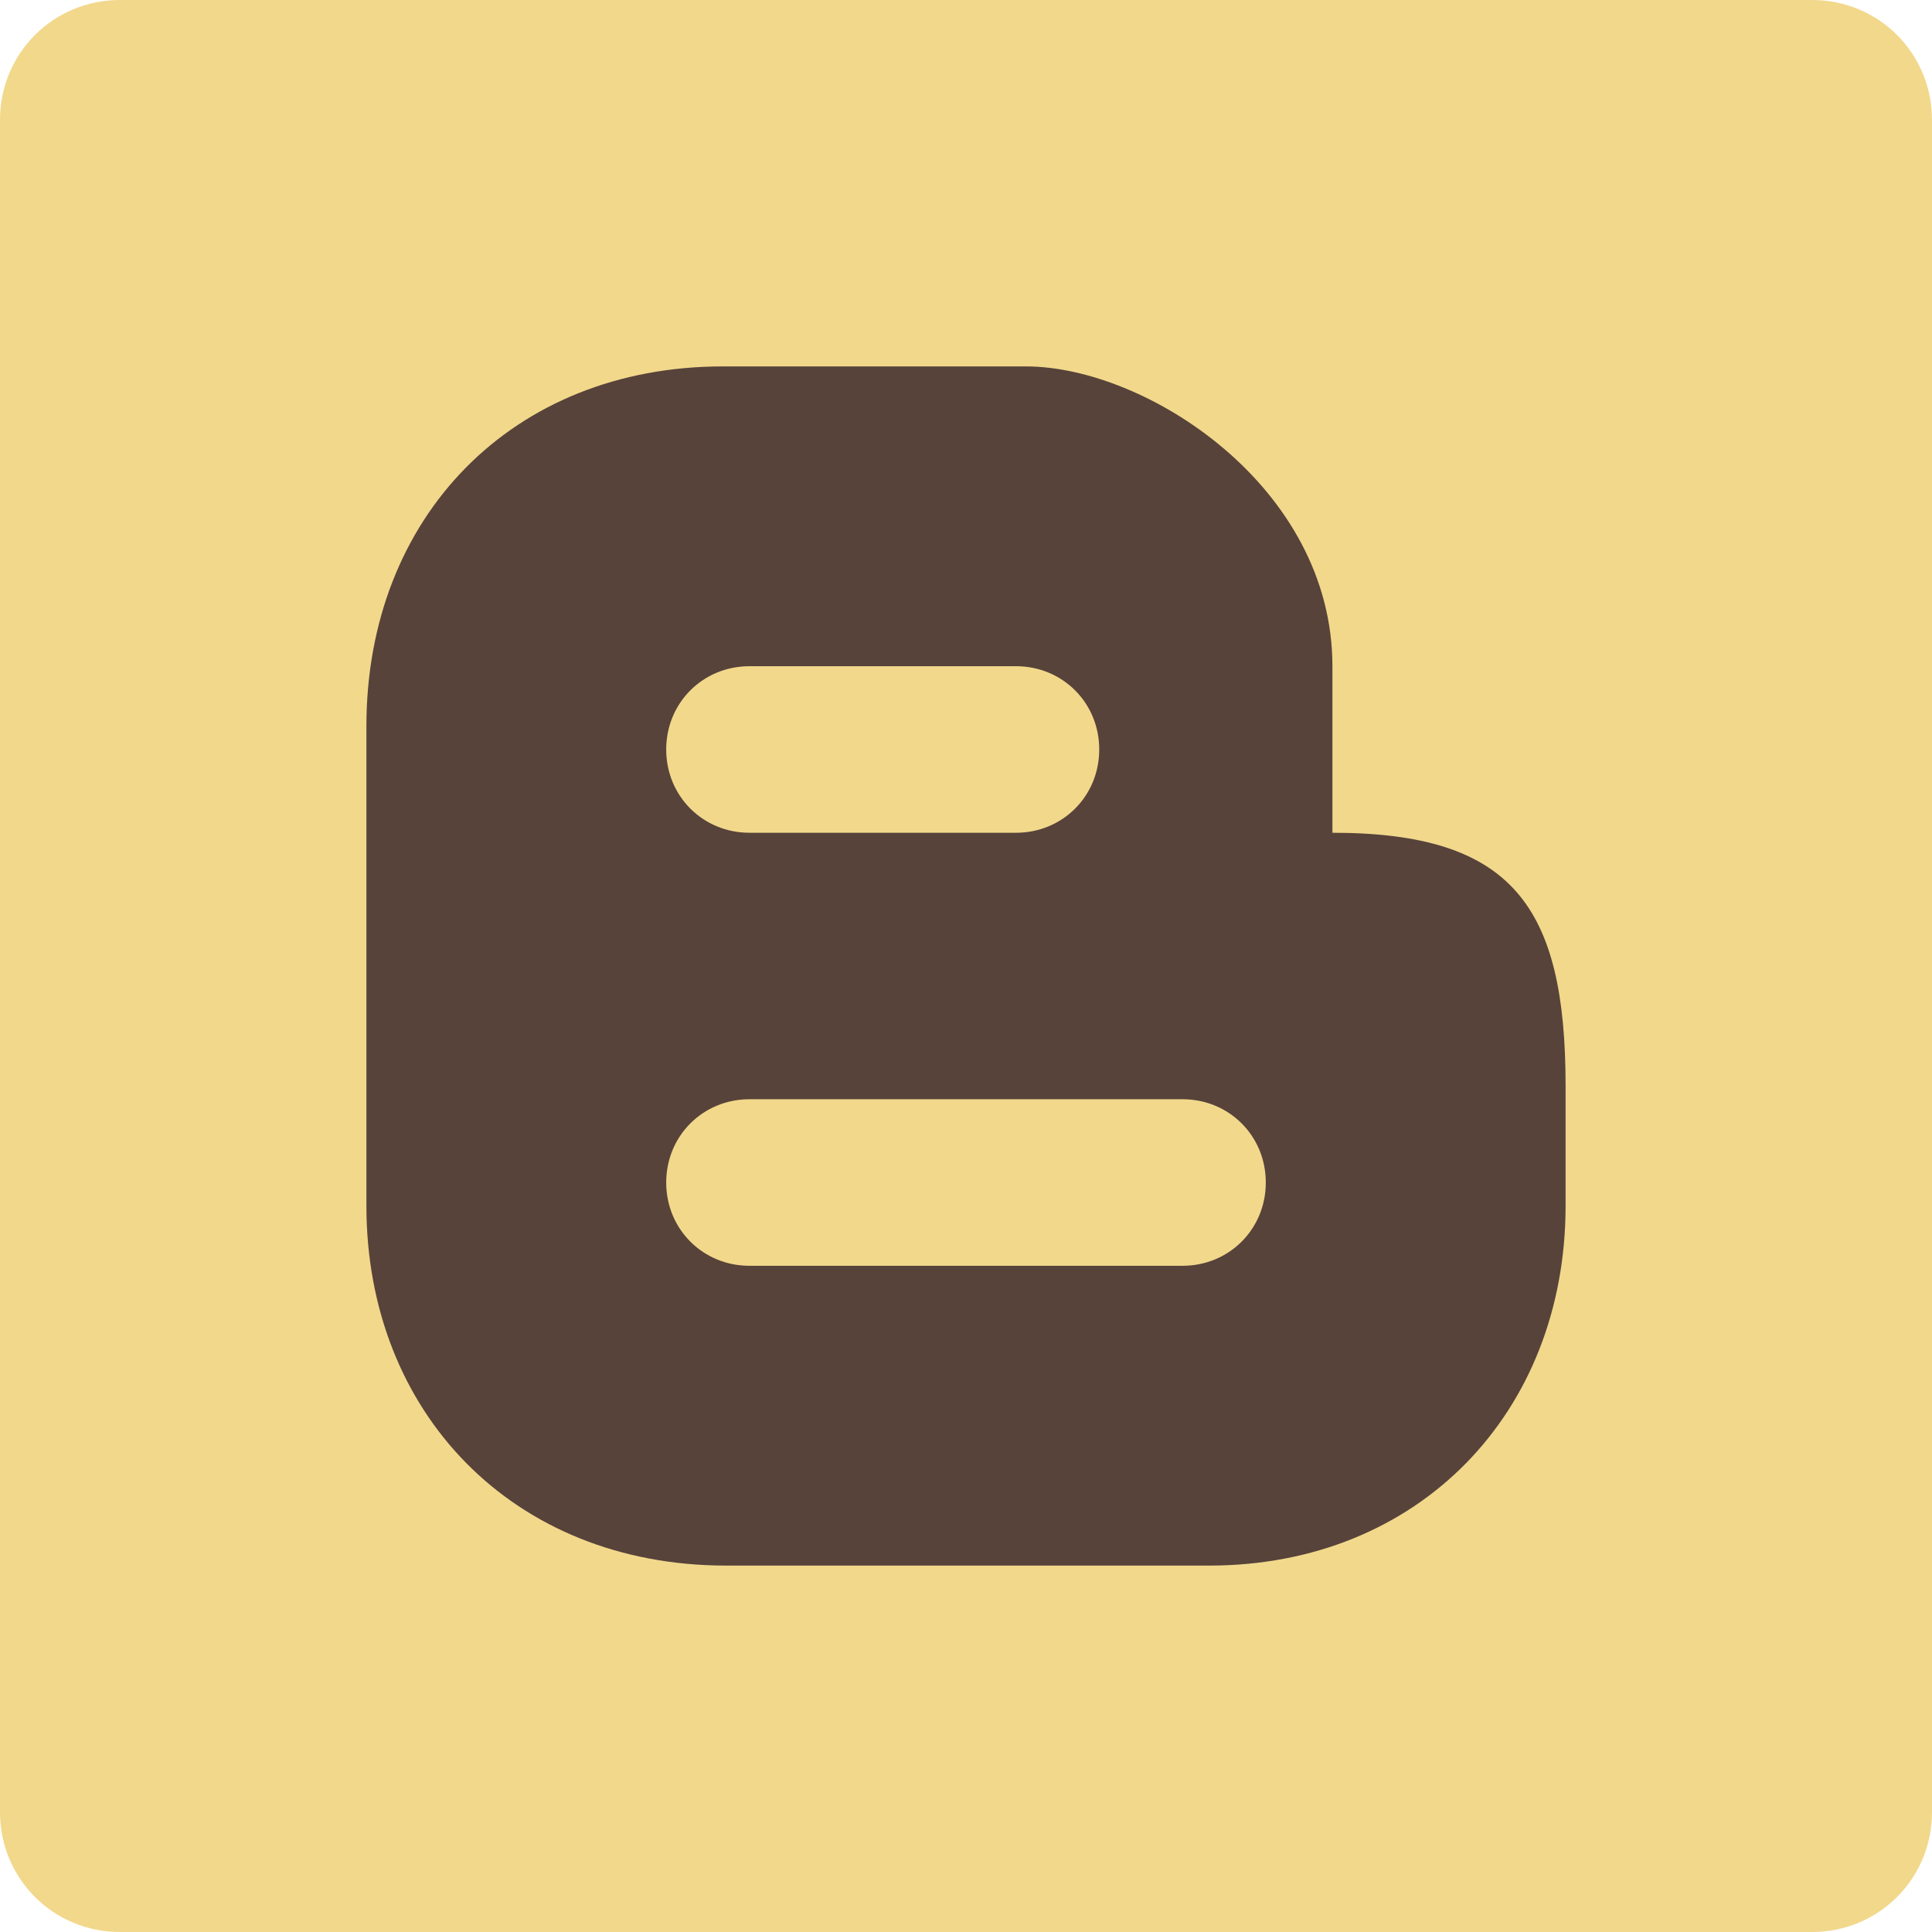
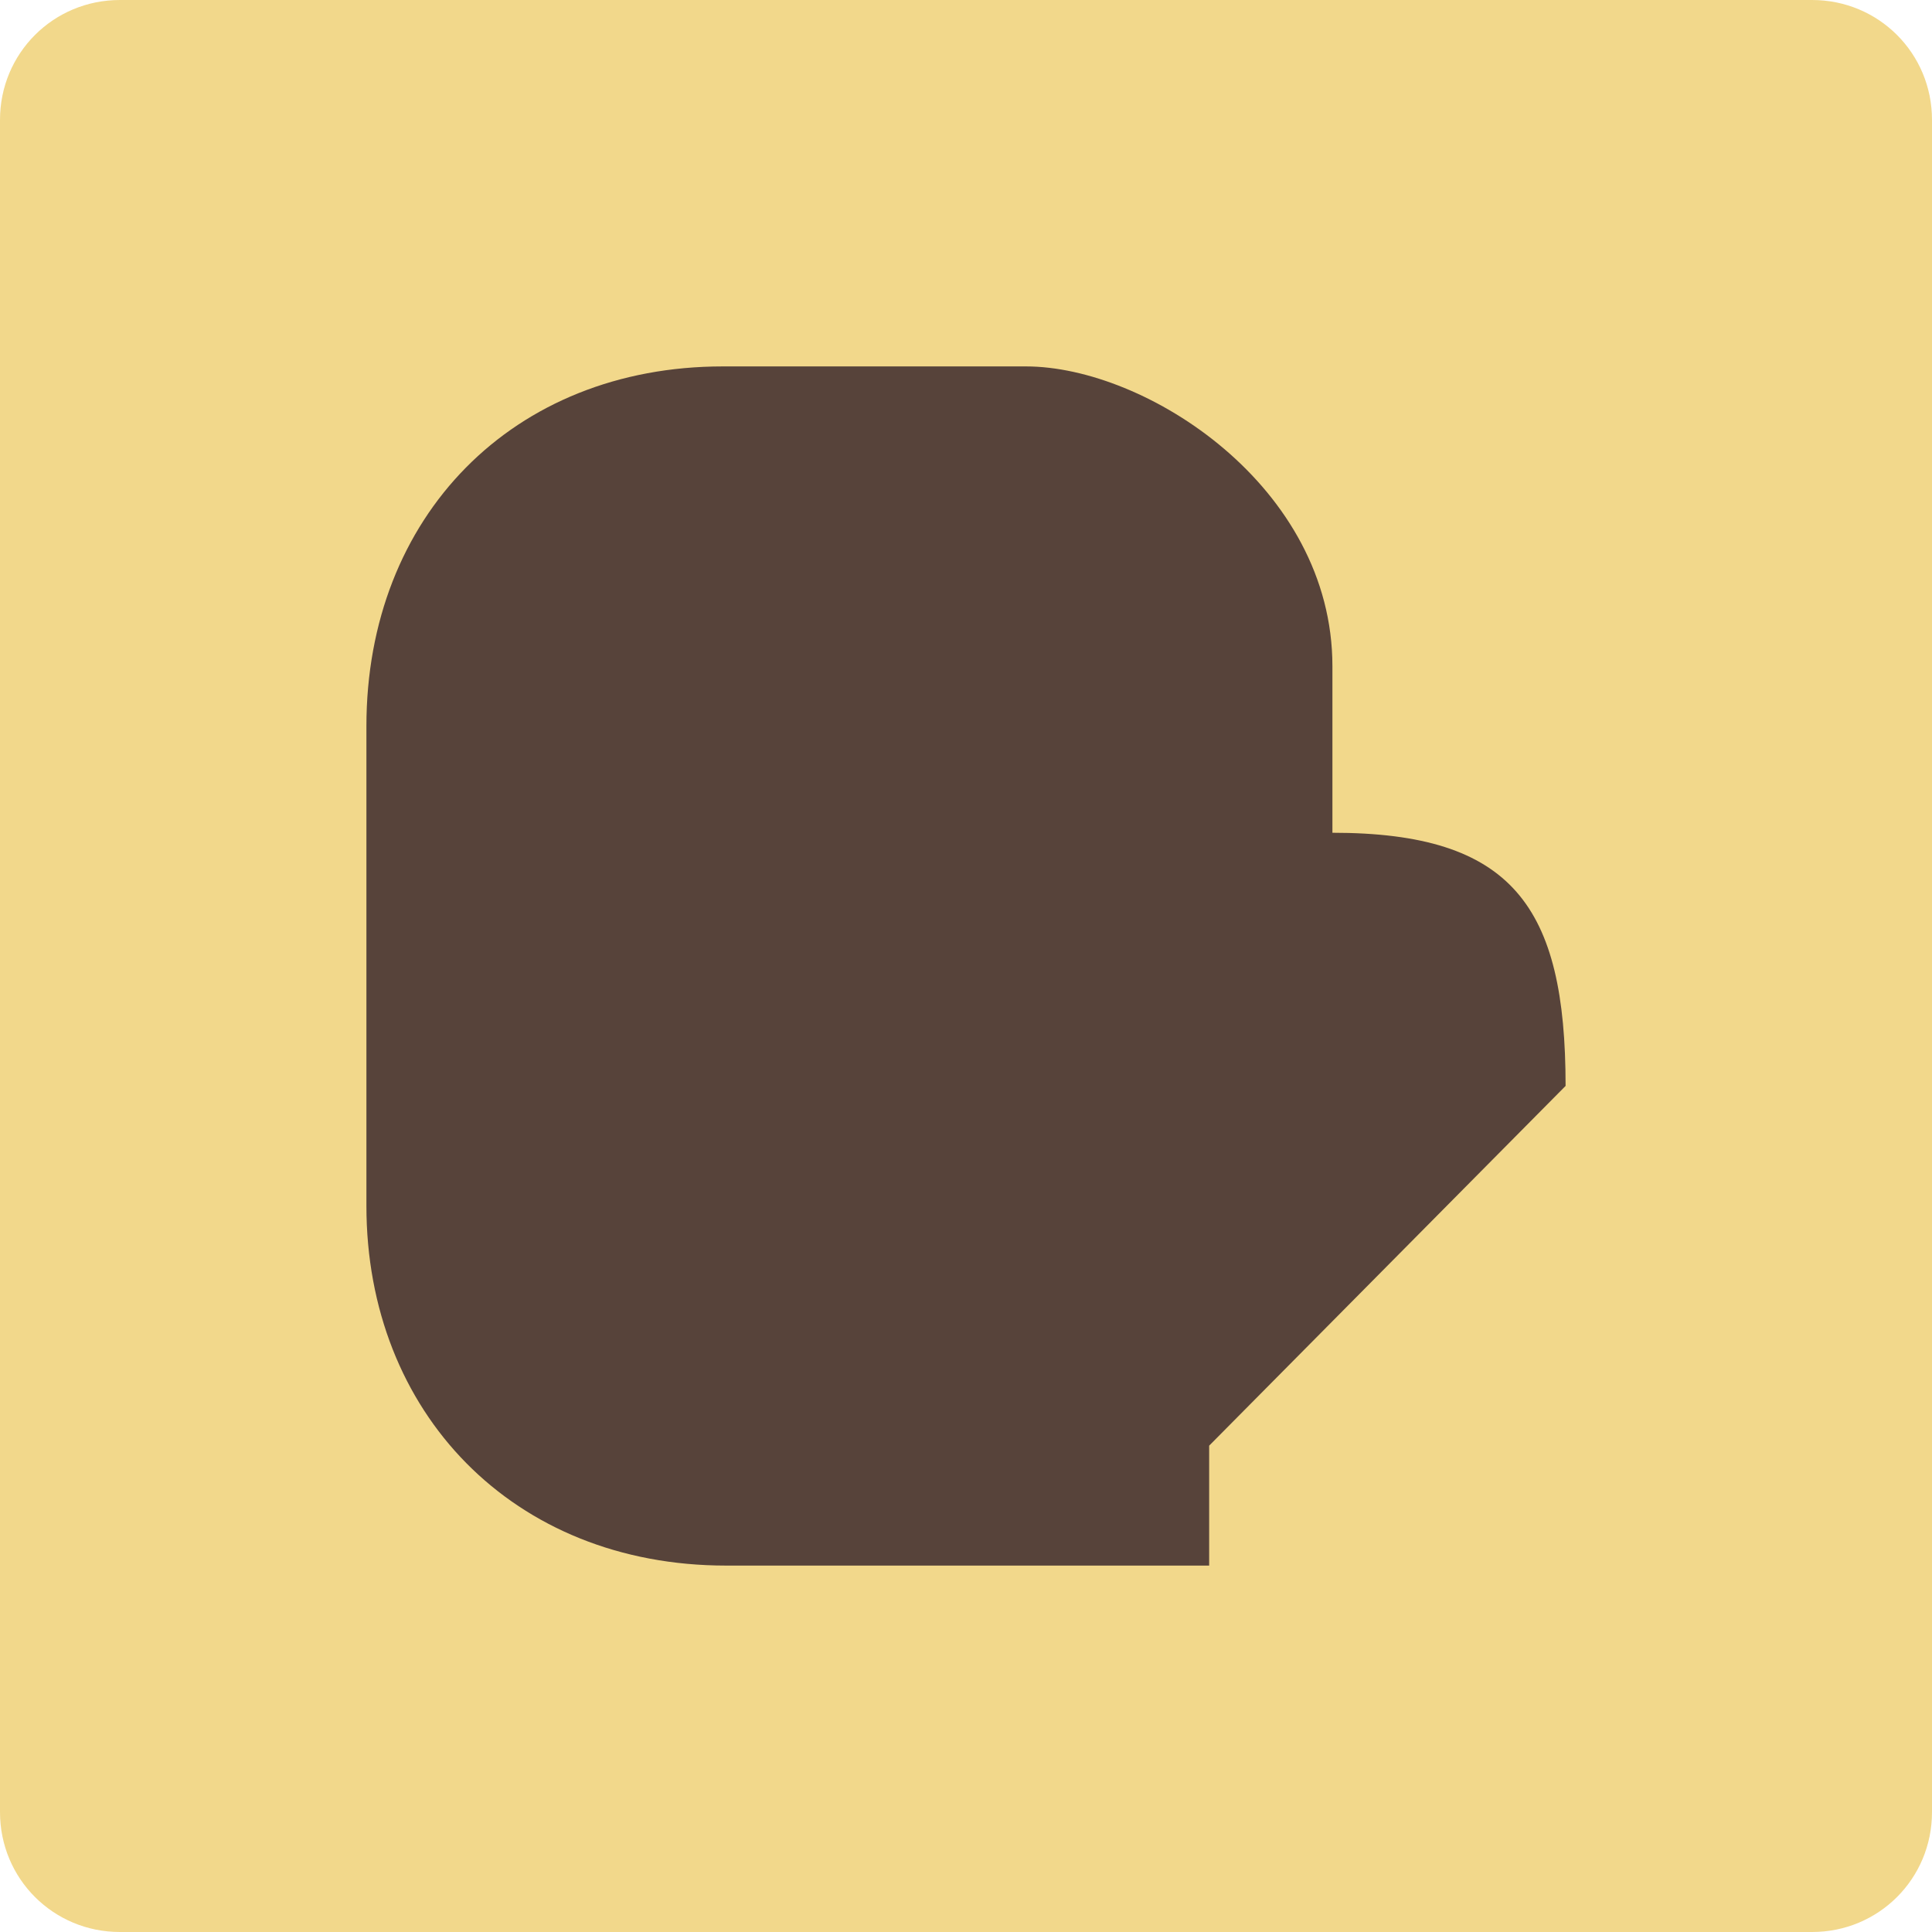
<svg xmlns="http://www.w3.org/2000/svg" width="18" height="18" viewBox="0 0 512 512">
  <path d="M512 480.221C512 497.876 497.876 512 480.221 512H31.779C14.124 512 0 497.876 0 480.221V31.779C0 14.124 14.124 0 31.779 0H480.22C497.876 0 512 14.124 512 31.779v448.442z" fill="#f2d88b" />
-   <path d="M414.897 287.779c0-47.669-14.124-67.09-61.793-67.09v-44.138c0-47.669-49.434-79.448-81.214-79.448h-80.331c-55.614 0-94.455 39.724-94.455 95.338v127.117c0 54.731 38.841 95.338 95.338 95.338h128c55.614 0 94.455-40.607 94.455-95.338v-31.779z" fill="#57433a" />
-   <path d="M269.241 220.69H198.62c-12.359 0-22.069-9.71-22.069-22.069 0-12.359 9.71-22.069 22.069-22.069h70.621c12.359 0 22.069 9.71 22.069 22.069 0 12.358-9.71 22.069-22.069 22.069m44.138 114.758H198.621c-12.359 0-22.069-9.71-22.069-22.069s9.71-22.069 22.069-22.069H313.38c12.359 0 22.069 9.71 22.069 22.069s-9.711 22.069-22.07 22.069" fill="#f2d88b" />
+   <path d="M414.897 287.779c0-47.669-14.124-67.09-61.793-67.09v-44.138c0-47.669-49.434-79.448-81.214-79.448h-80.331c-55.614 0-94.455 39.724-94.455 95.338v127.117c0 54.731 38.841 95.338 95.338 95.338h128v-31.779z" fill="#57433a" />
</svg>